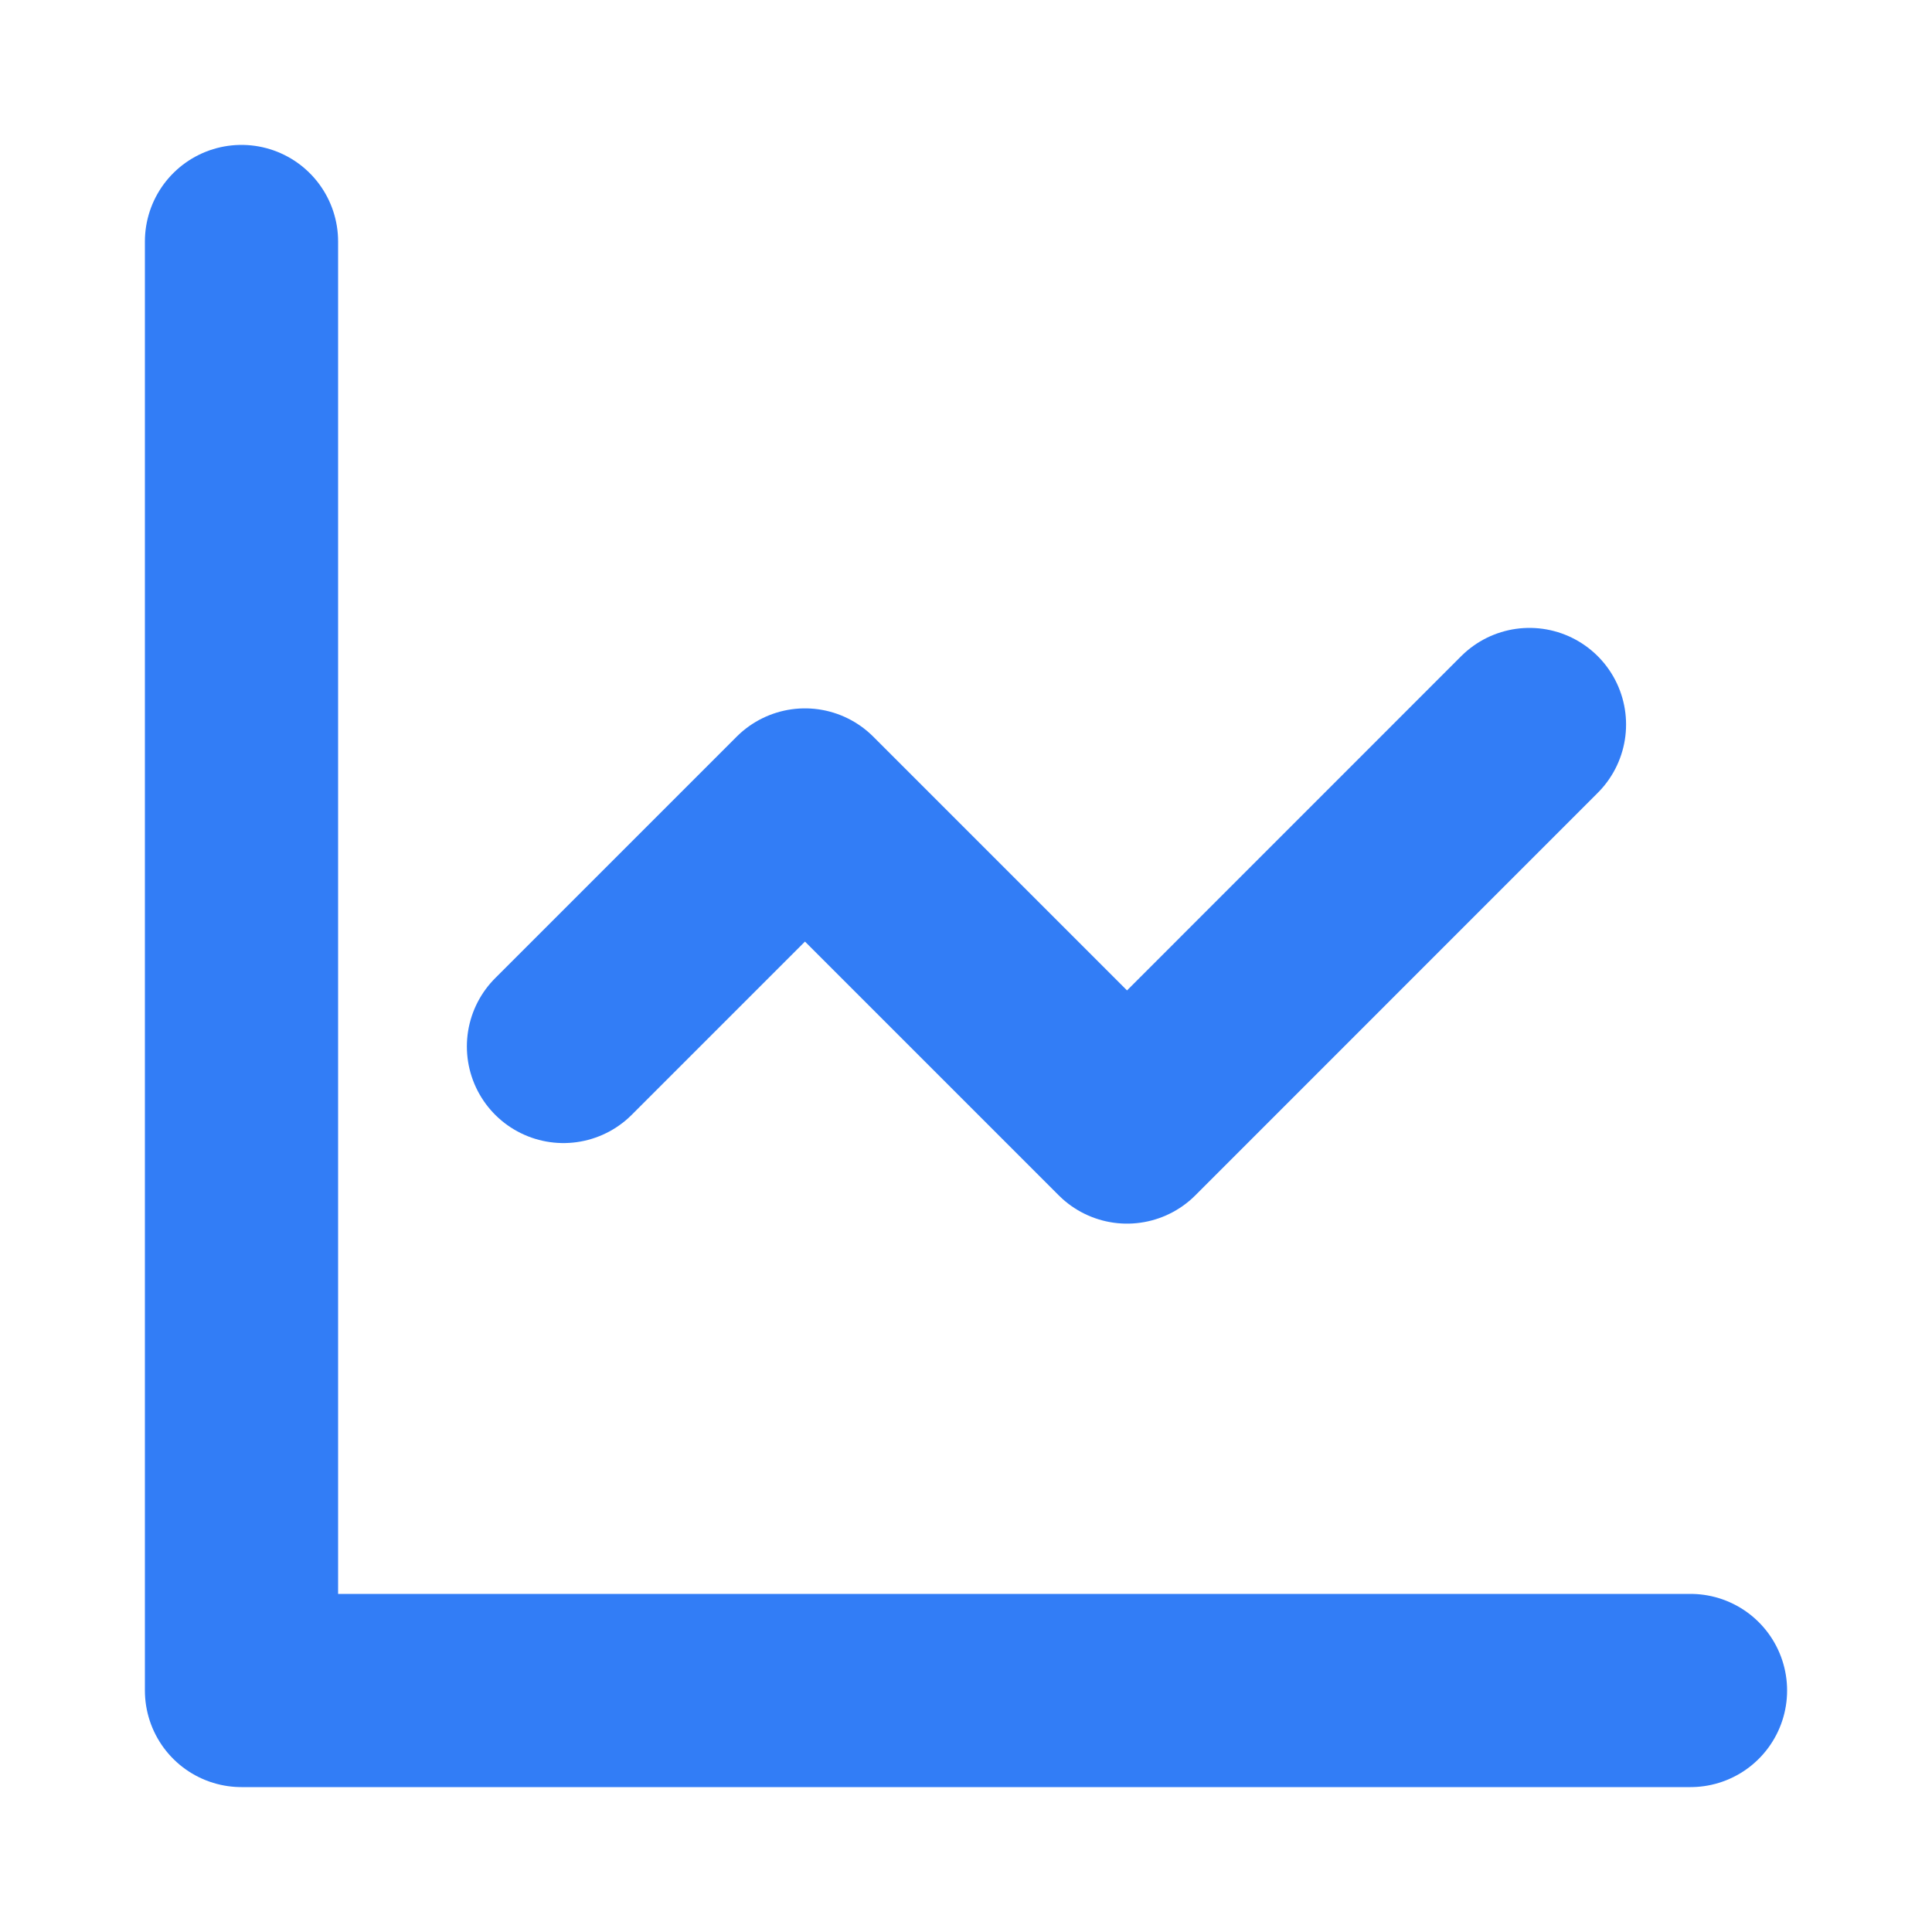
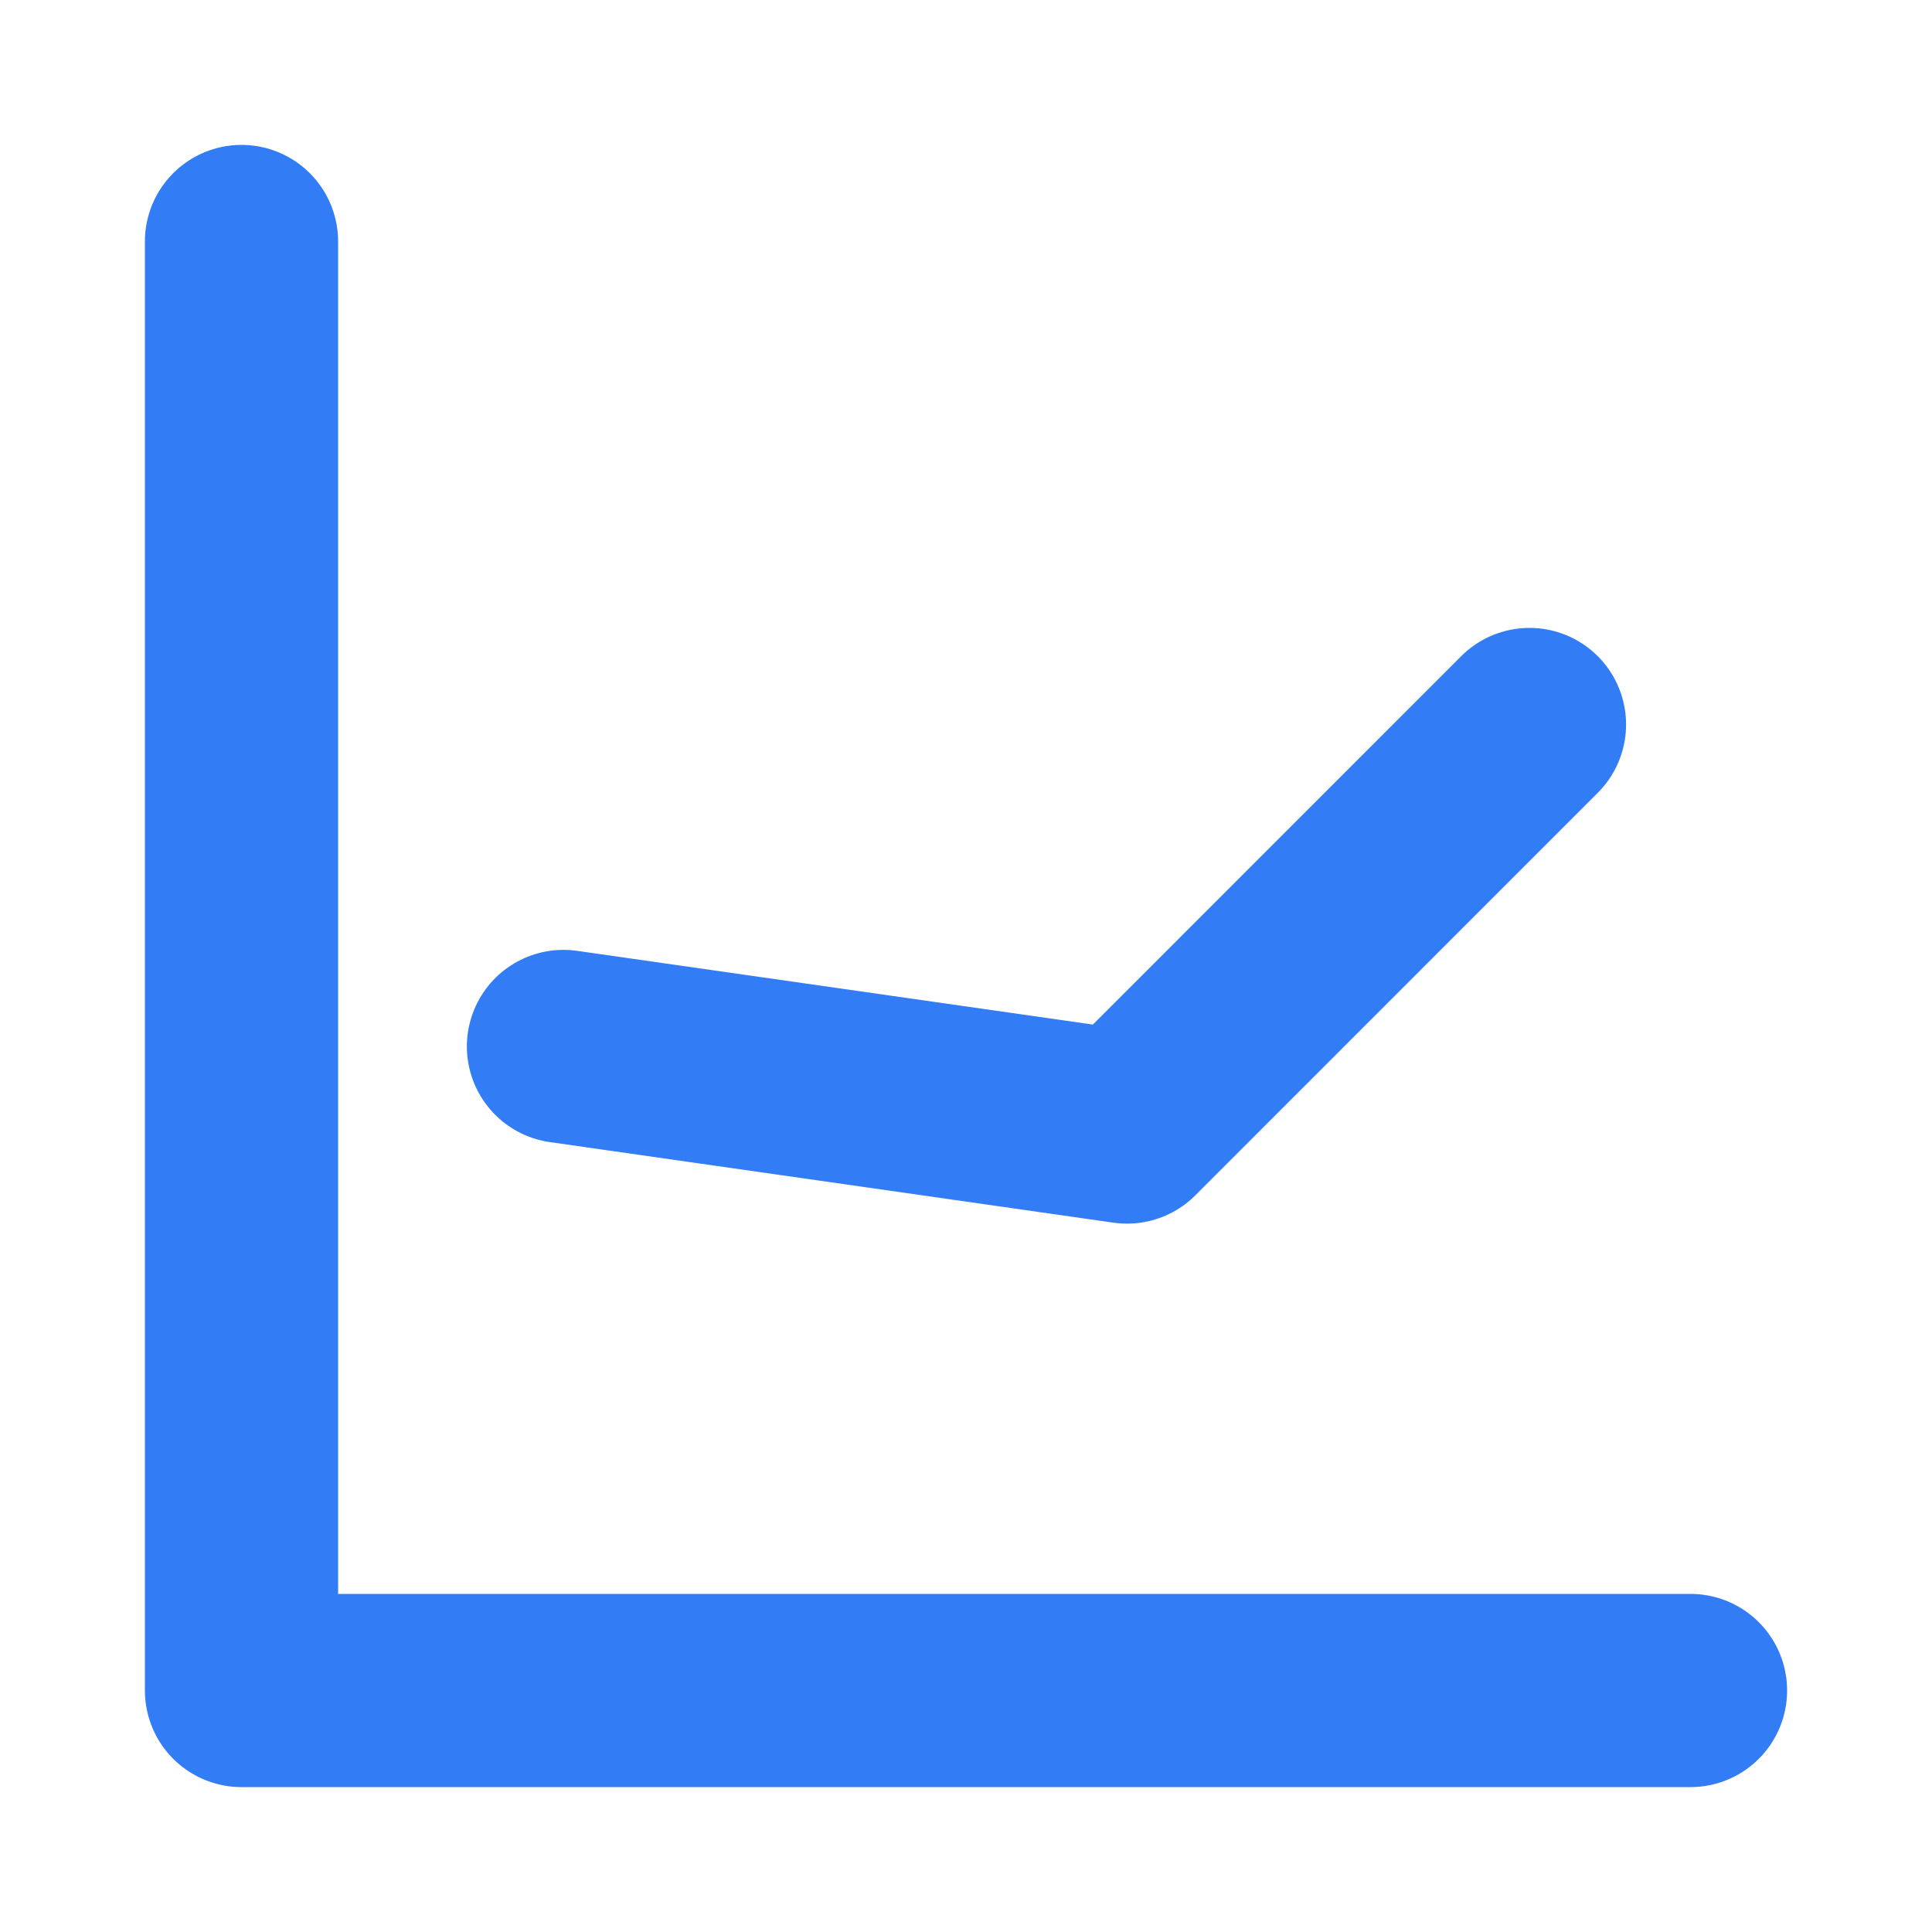
<svg xmlns="http://www.w3.org/2000/svg" width="20" height="20" viewBox="0 0 20 20" fill="none">
-   <path d="M2.5 2.5V17.5H17.5M15.833 7.5L11.667 11.667L8.333 8.333L5.833 10.833" stroke="#327DF6" stroke-width="2" stroke-linecap="round" stroke-linejoin="round" />
+   <path d="M2.5 2.5V17.5H17.5M15.833 7.5L11.667 11.667L5.833 10.833" stroke="#327DF6" stroke-width="2" stroke-linecap="round" stroke-linejoin="round" />
</svg>